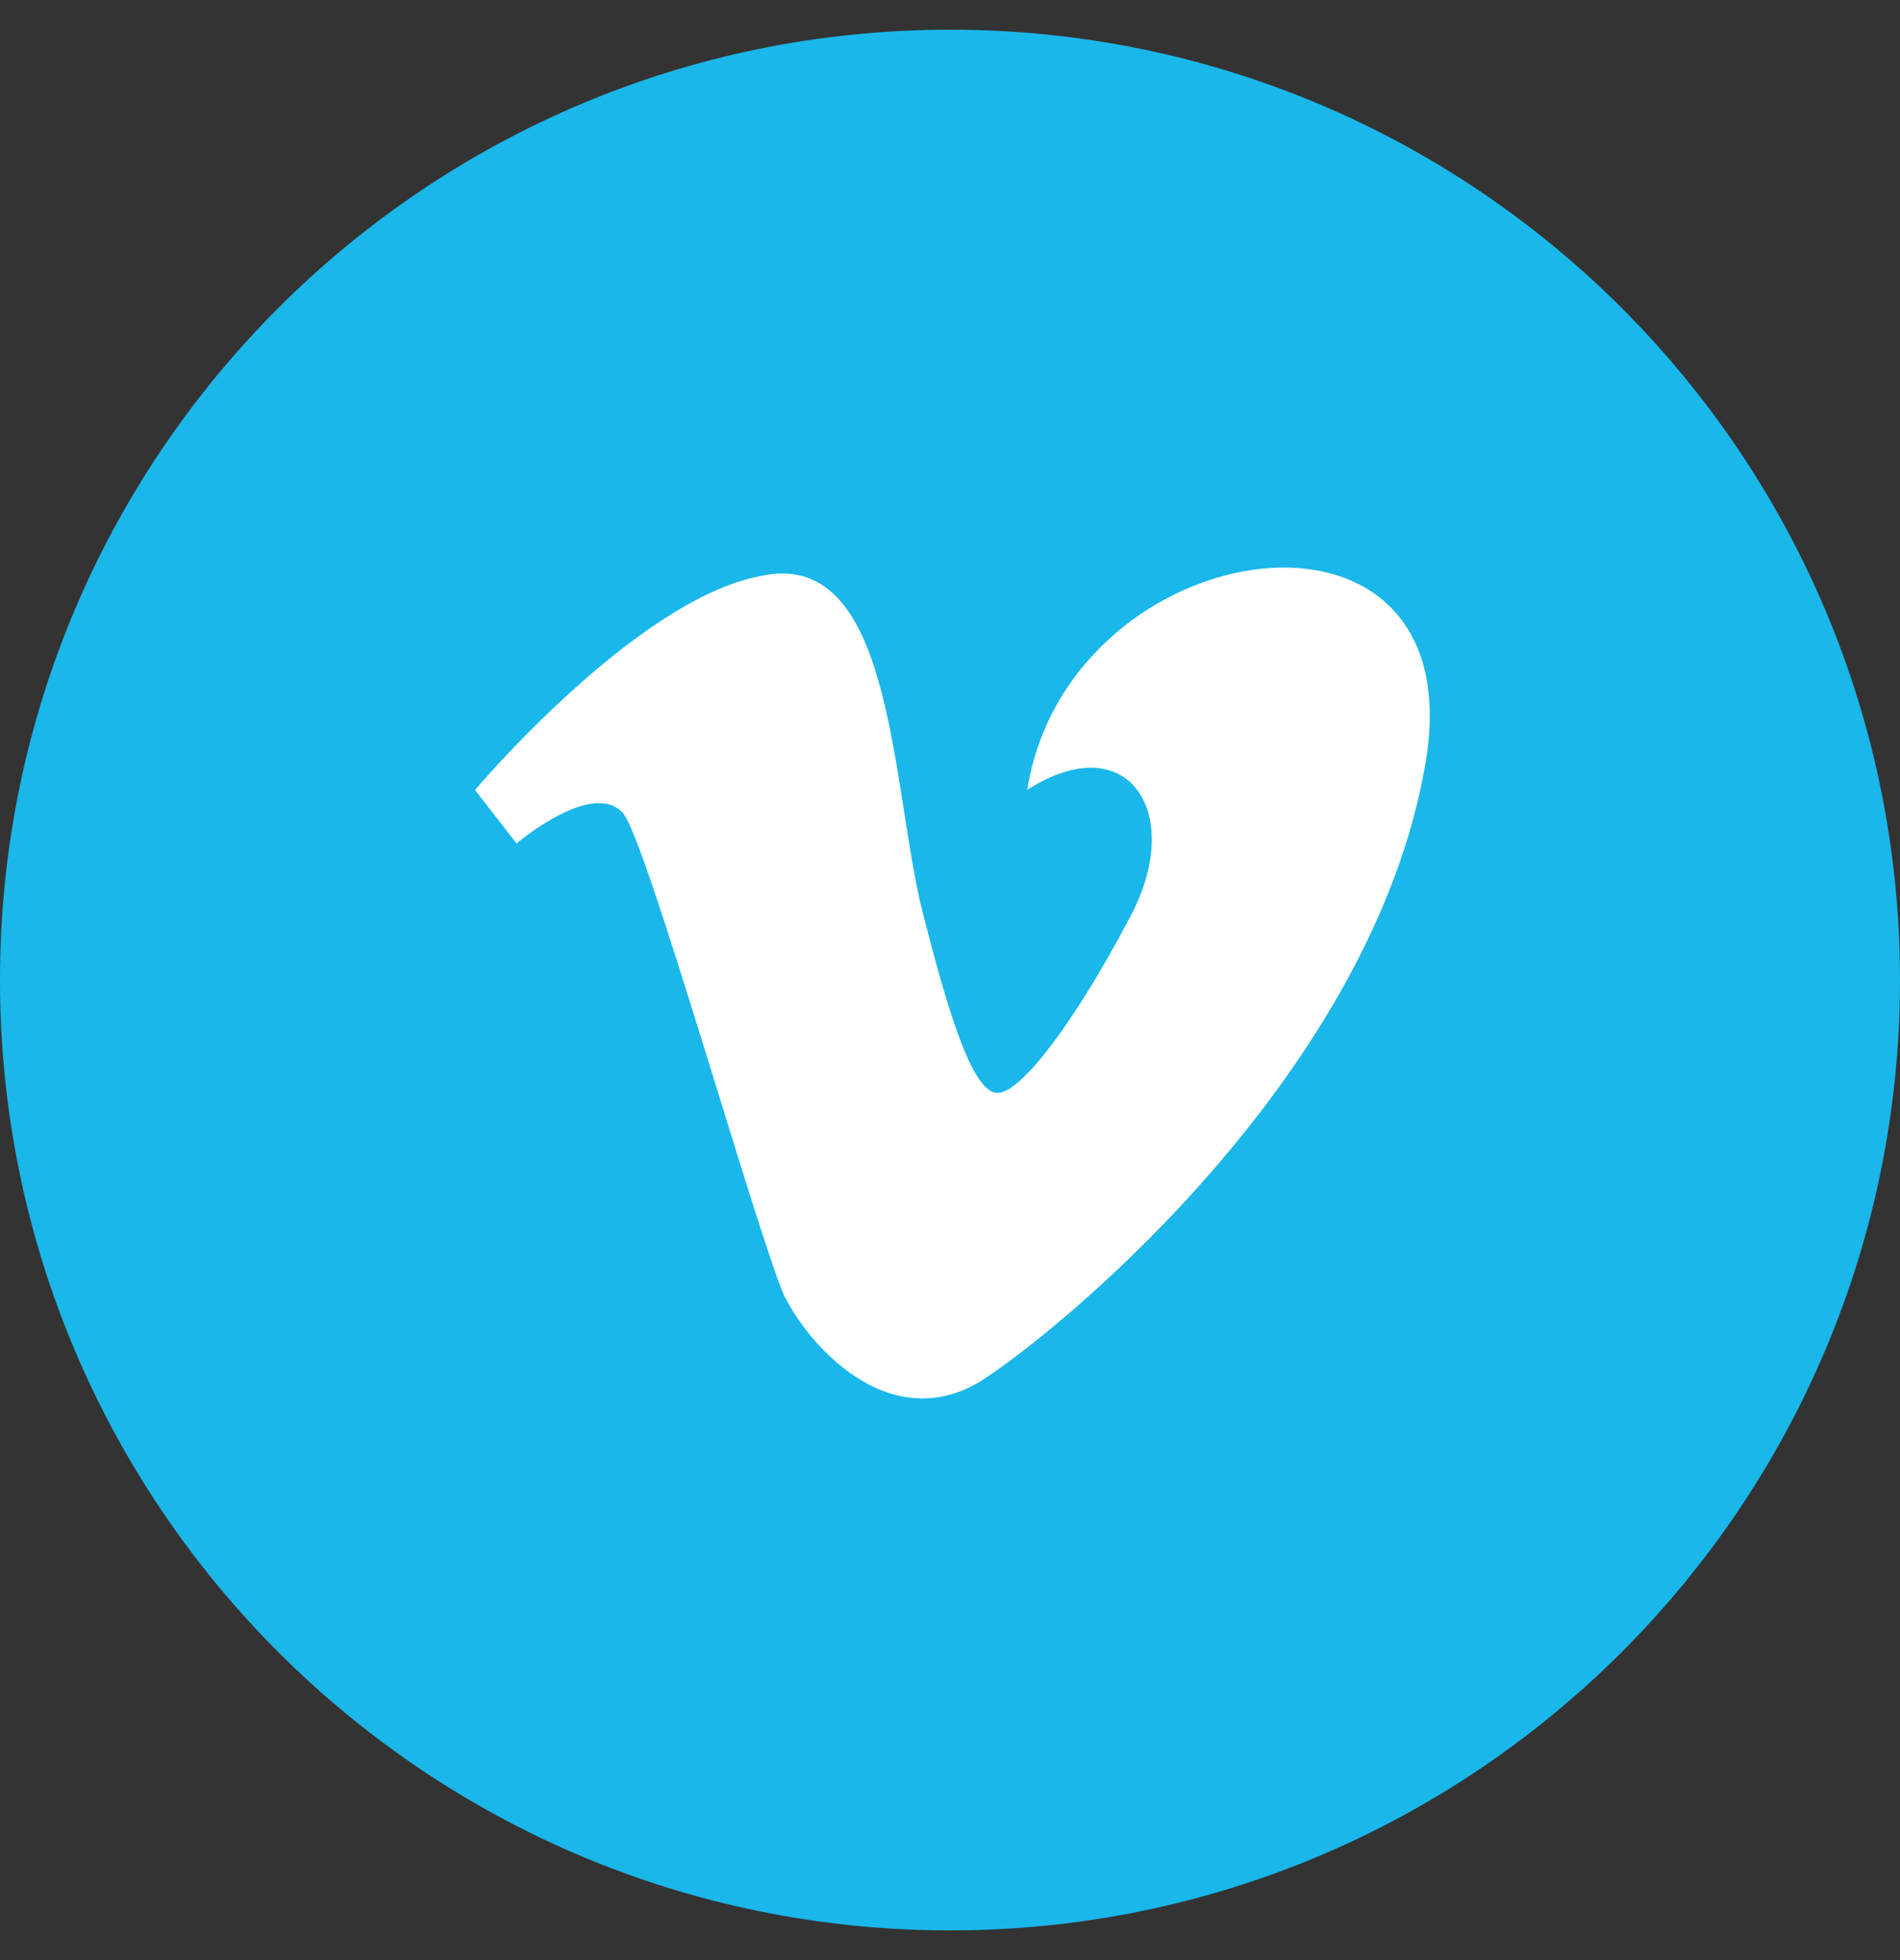
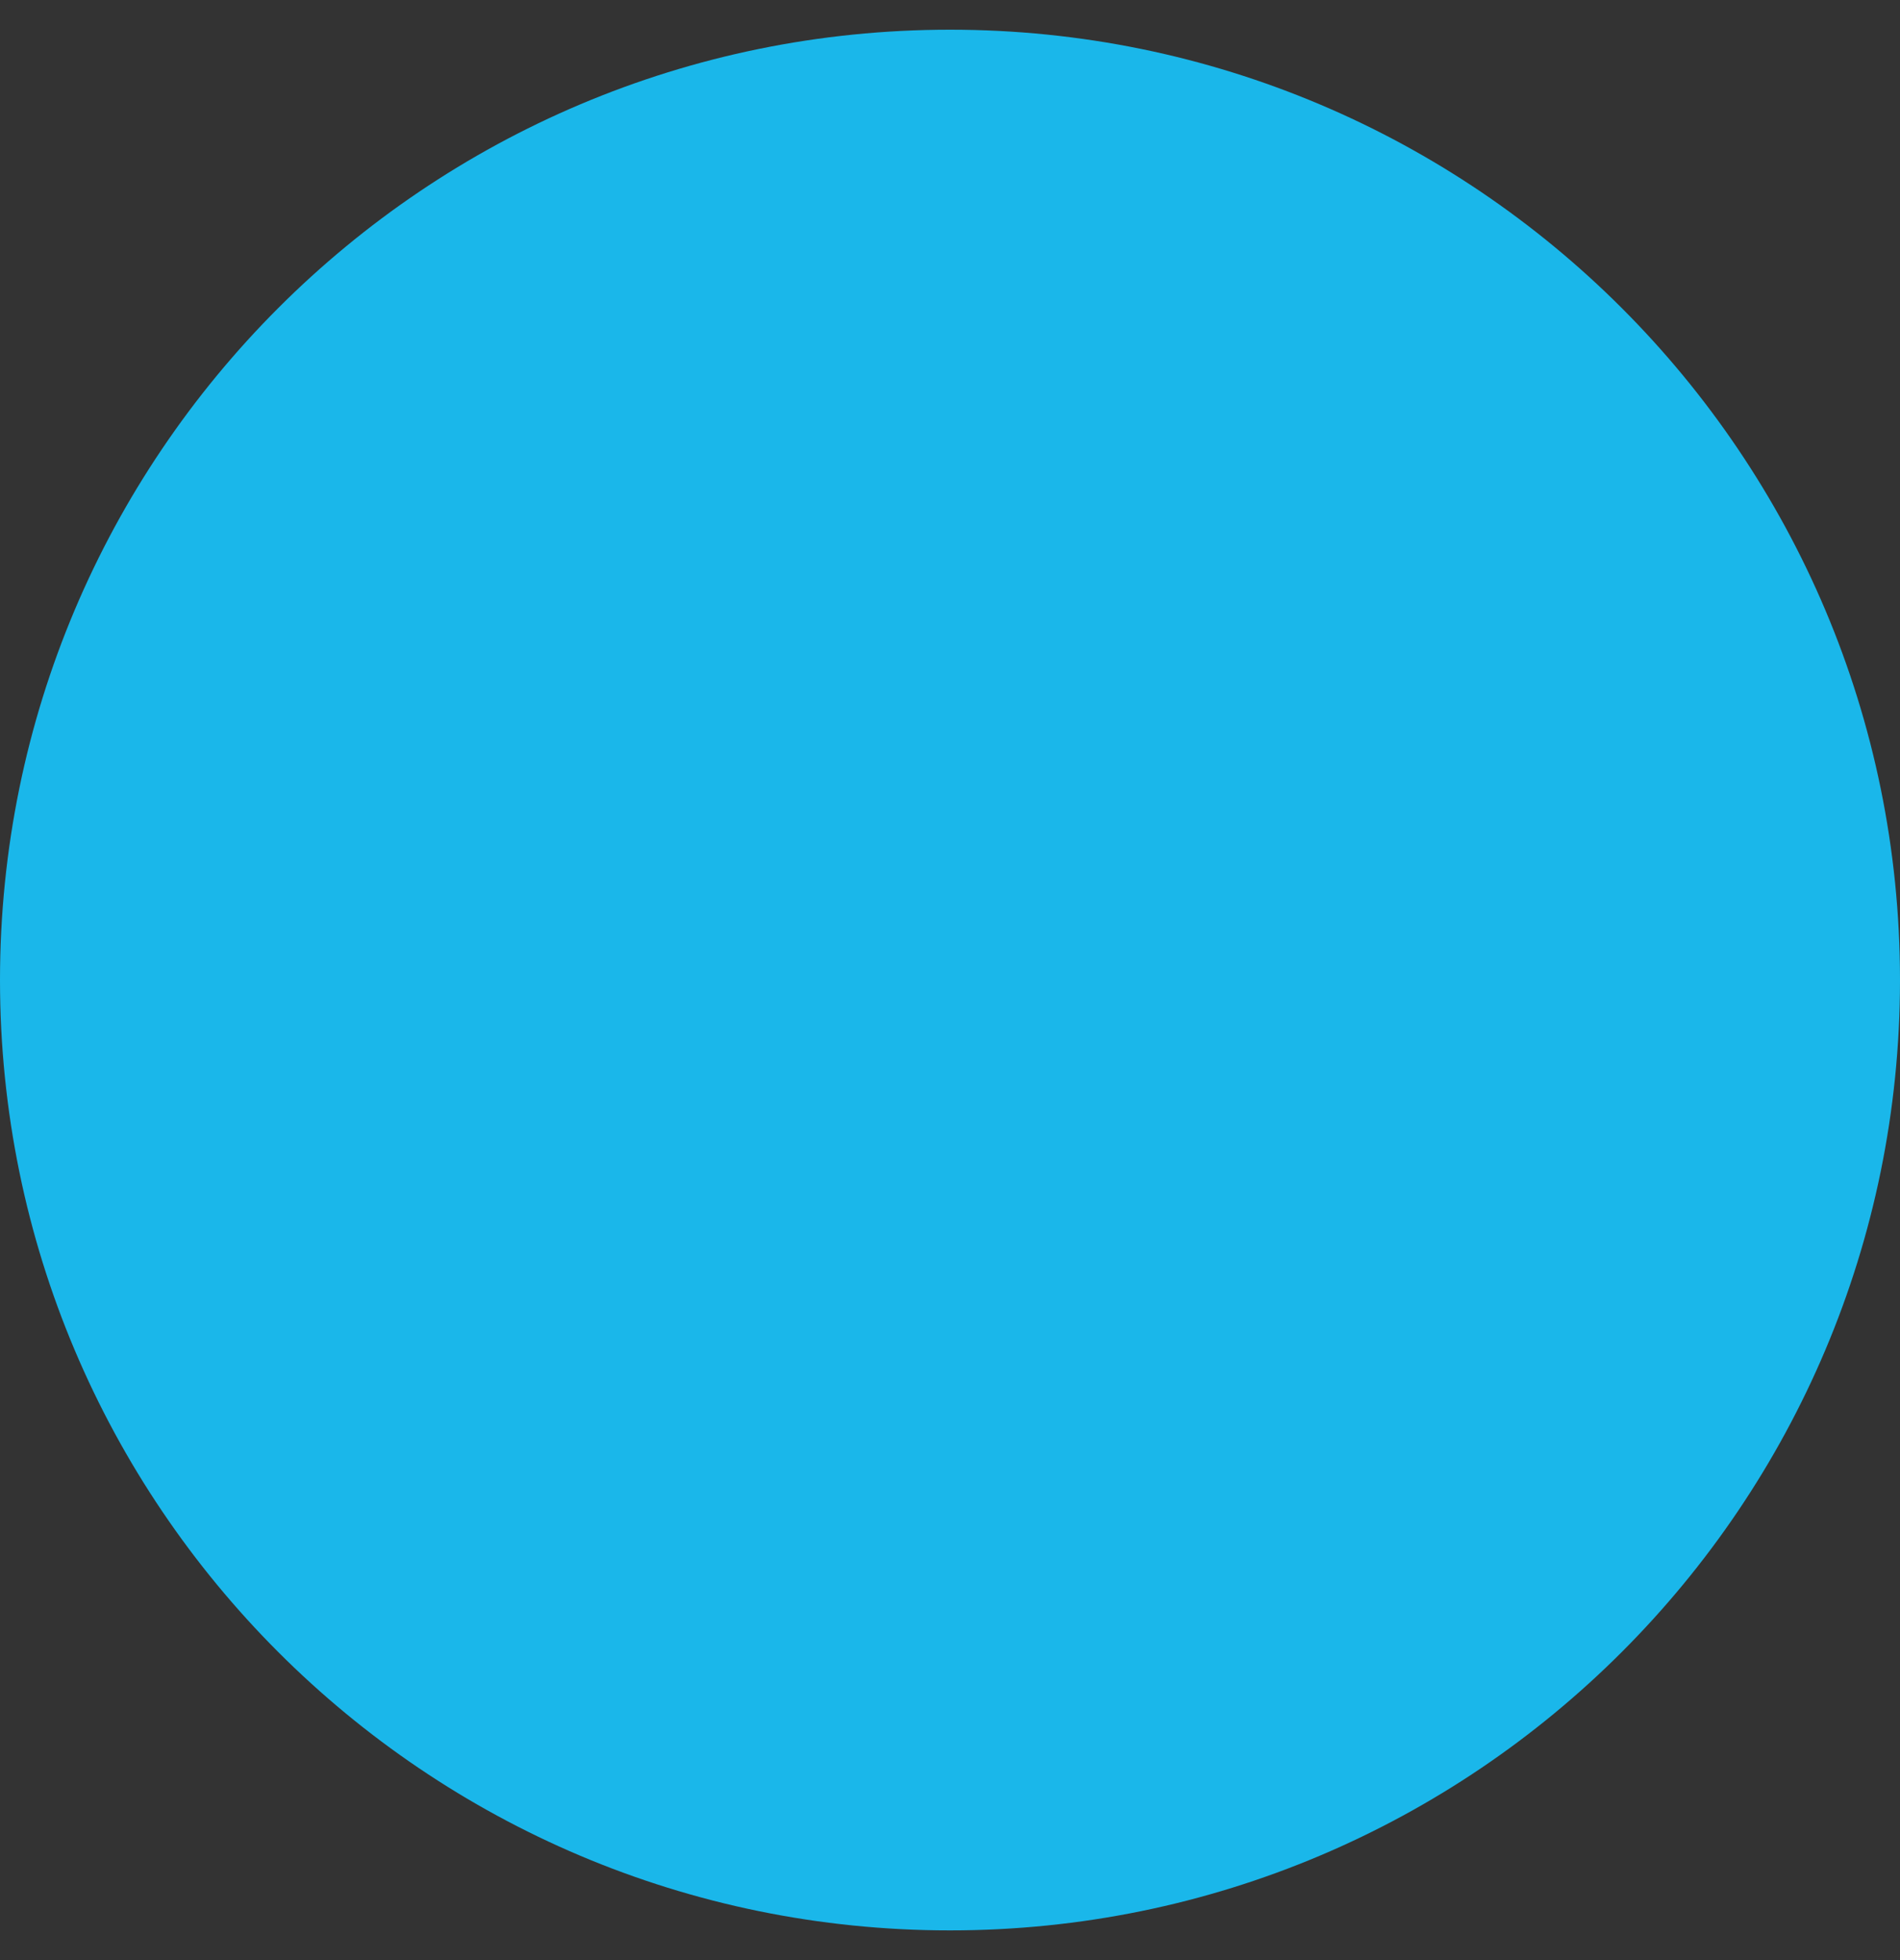
<svg xmlns="http://www.w3.org/2000/svg" width="32" height="33" viewBox="0 0 32 33" fill="none">
  <rect x="0" y="0" width="32" height="33" fill="#333333" stroke="none" />
  <g id="vimeo">
    <path id="bg" d="M0 16.5C0 25.337 7.163 32.5 16 32.5C24.837 32.5 32 25.337 32 16.5C32 7.663 24.837 0.5 16 0.5C7.163 0.5 0 7.663 0 16.5Z" fill="#1AB7EA" />
-     <path id="vimeo_2" d="M8 13.3L8.7 14.2C8.7 14.2 10 13.1 10.5 13.7C10.9 14.2 12.7 20.6 13.2 21.8C13.7 22.8 15.1 24.2 16.6 23.2C18.1 22.2 23.1 18 24 12.9C24.9 7.9 18 8.9 17.3 13.3C19 12.2 20 13.7 19 15.5C18.1 17.2 17.2 18.4 16.8 18.4C16.4 18.4 16 17.2 15.5 15.2C15 13 15 9.2 12.8 9.7C10.7 10.1 8 13.3 8 13.3Z" fill="white" />
  </g>
</svg>